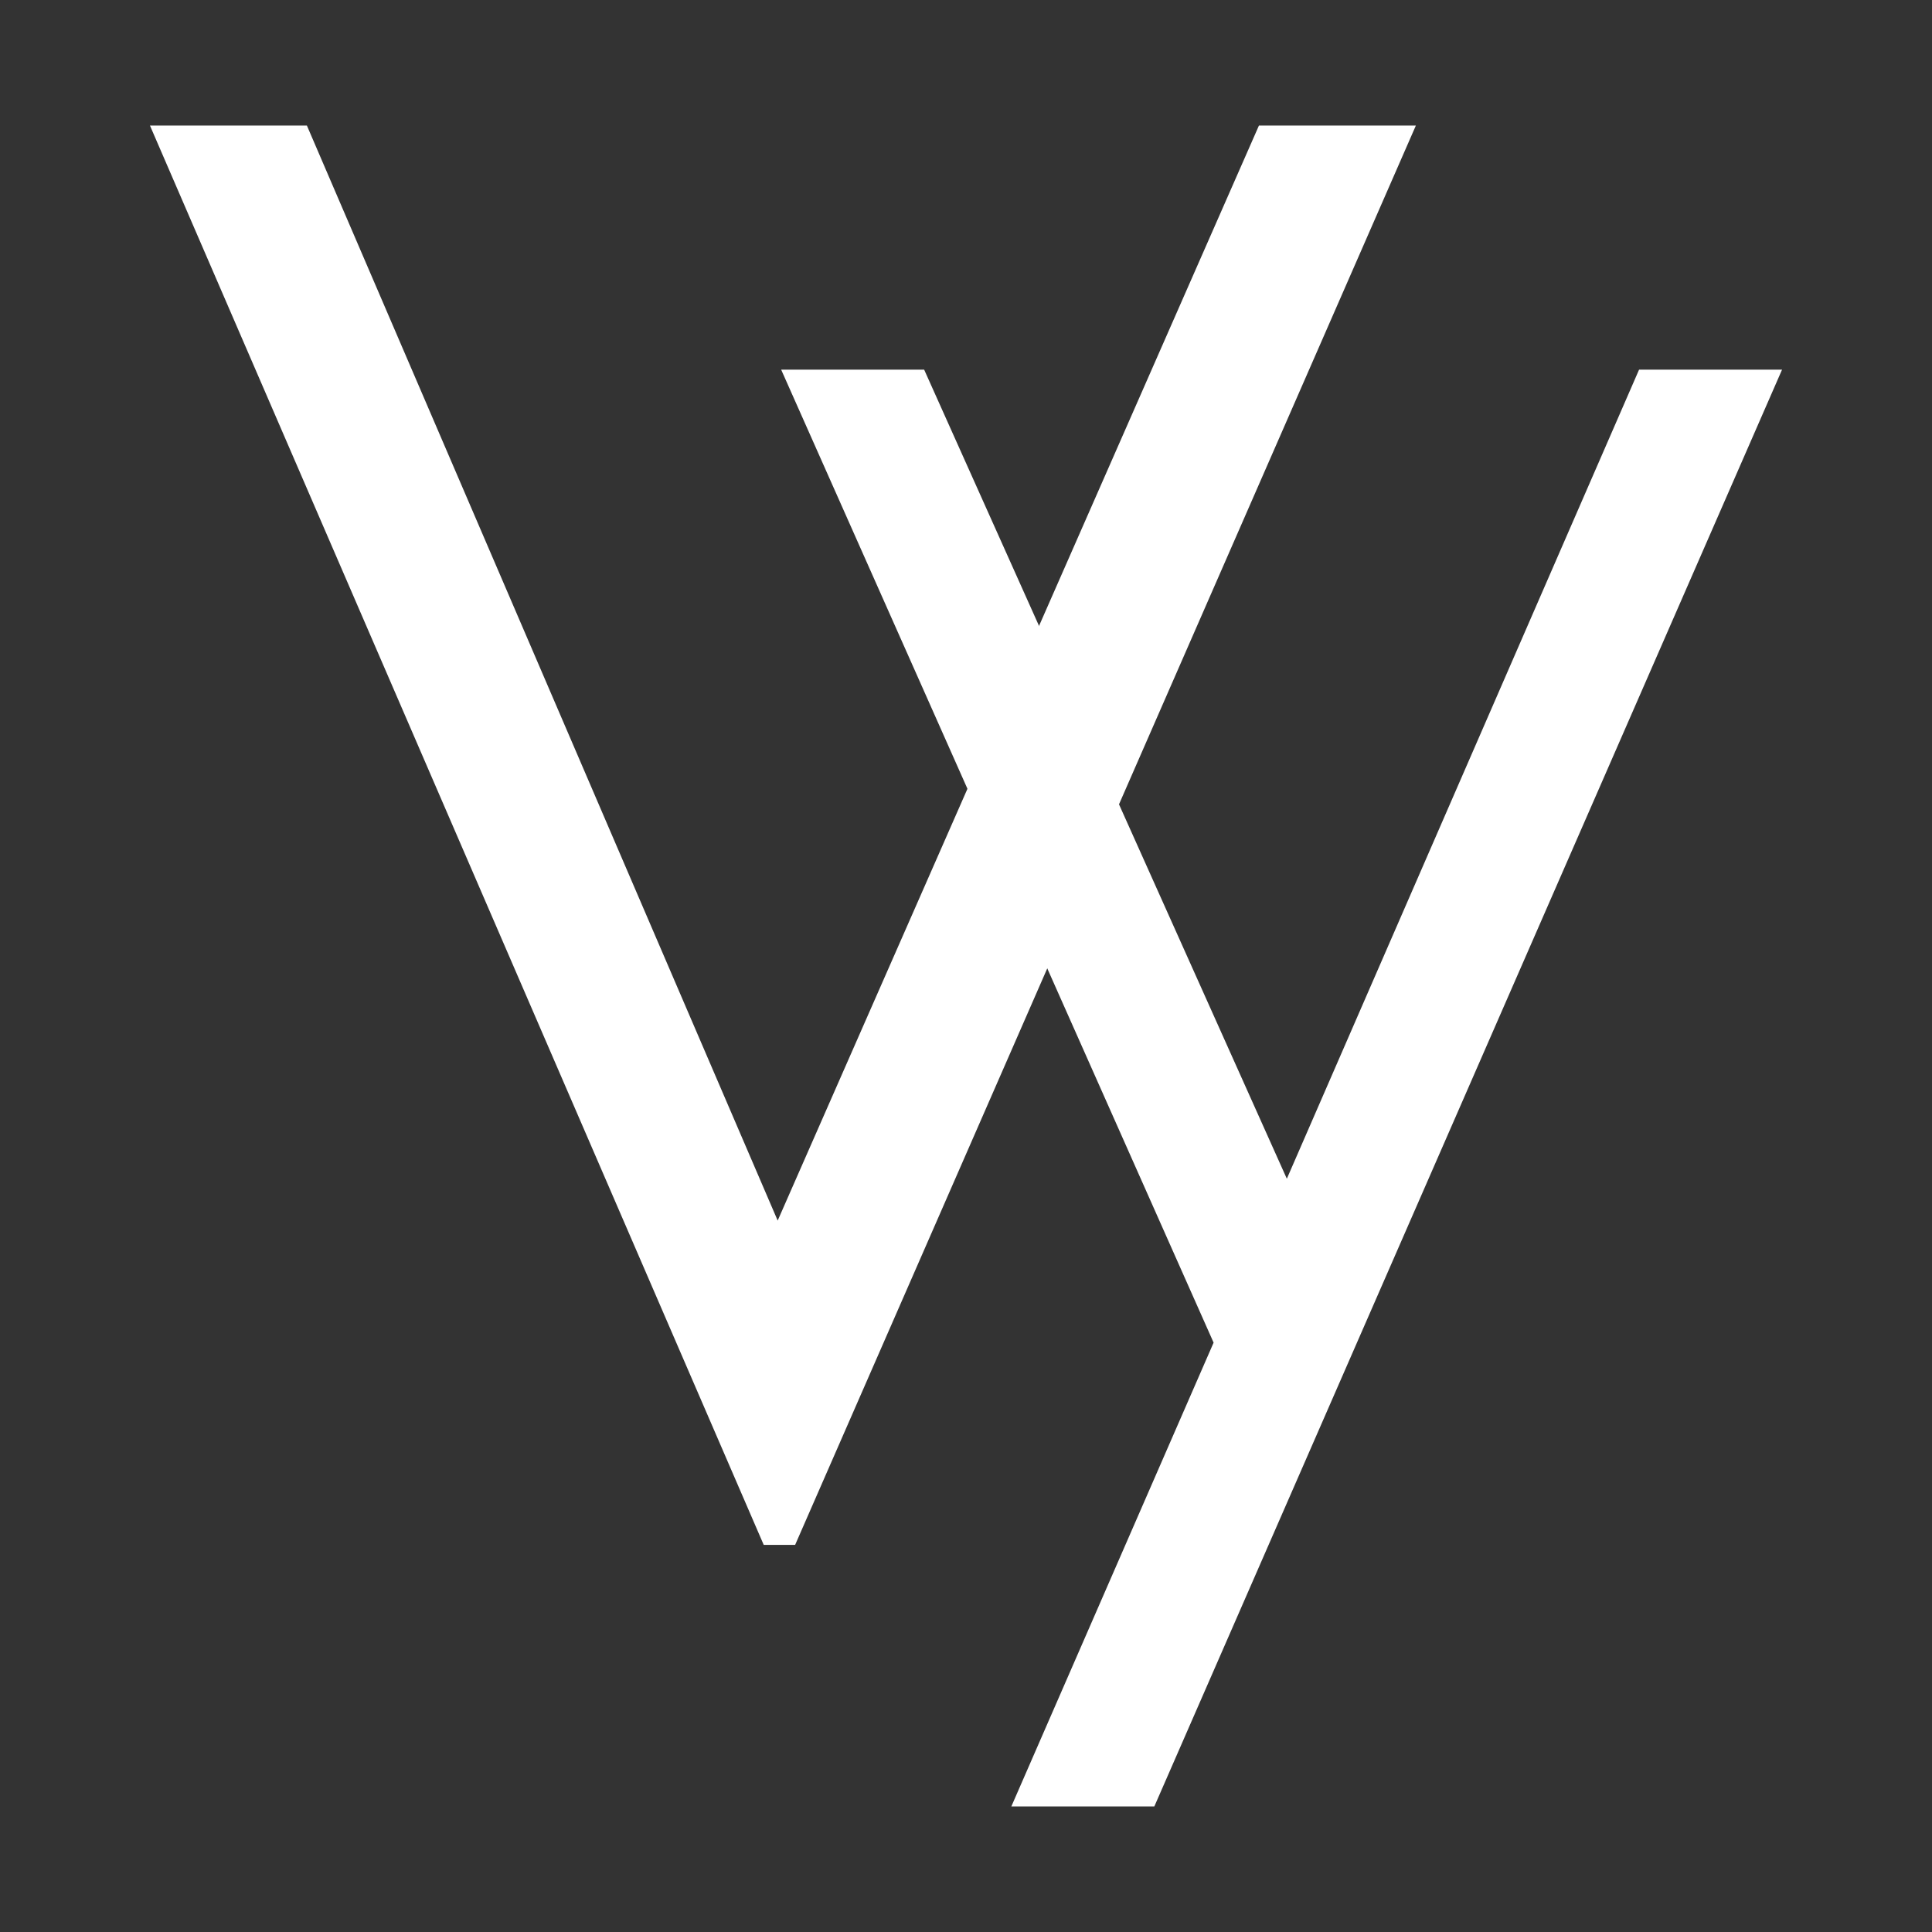
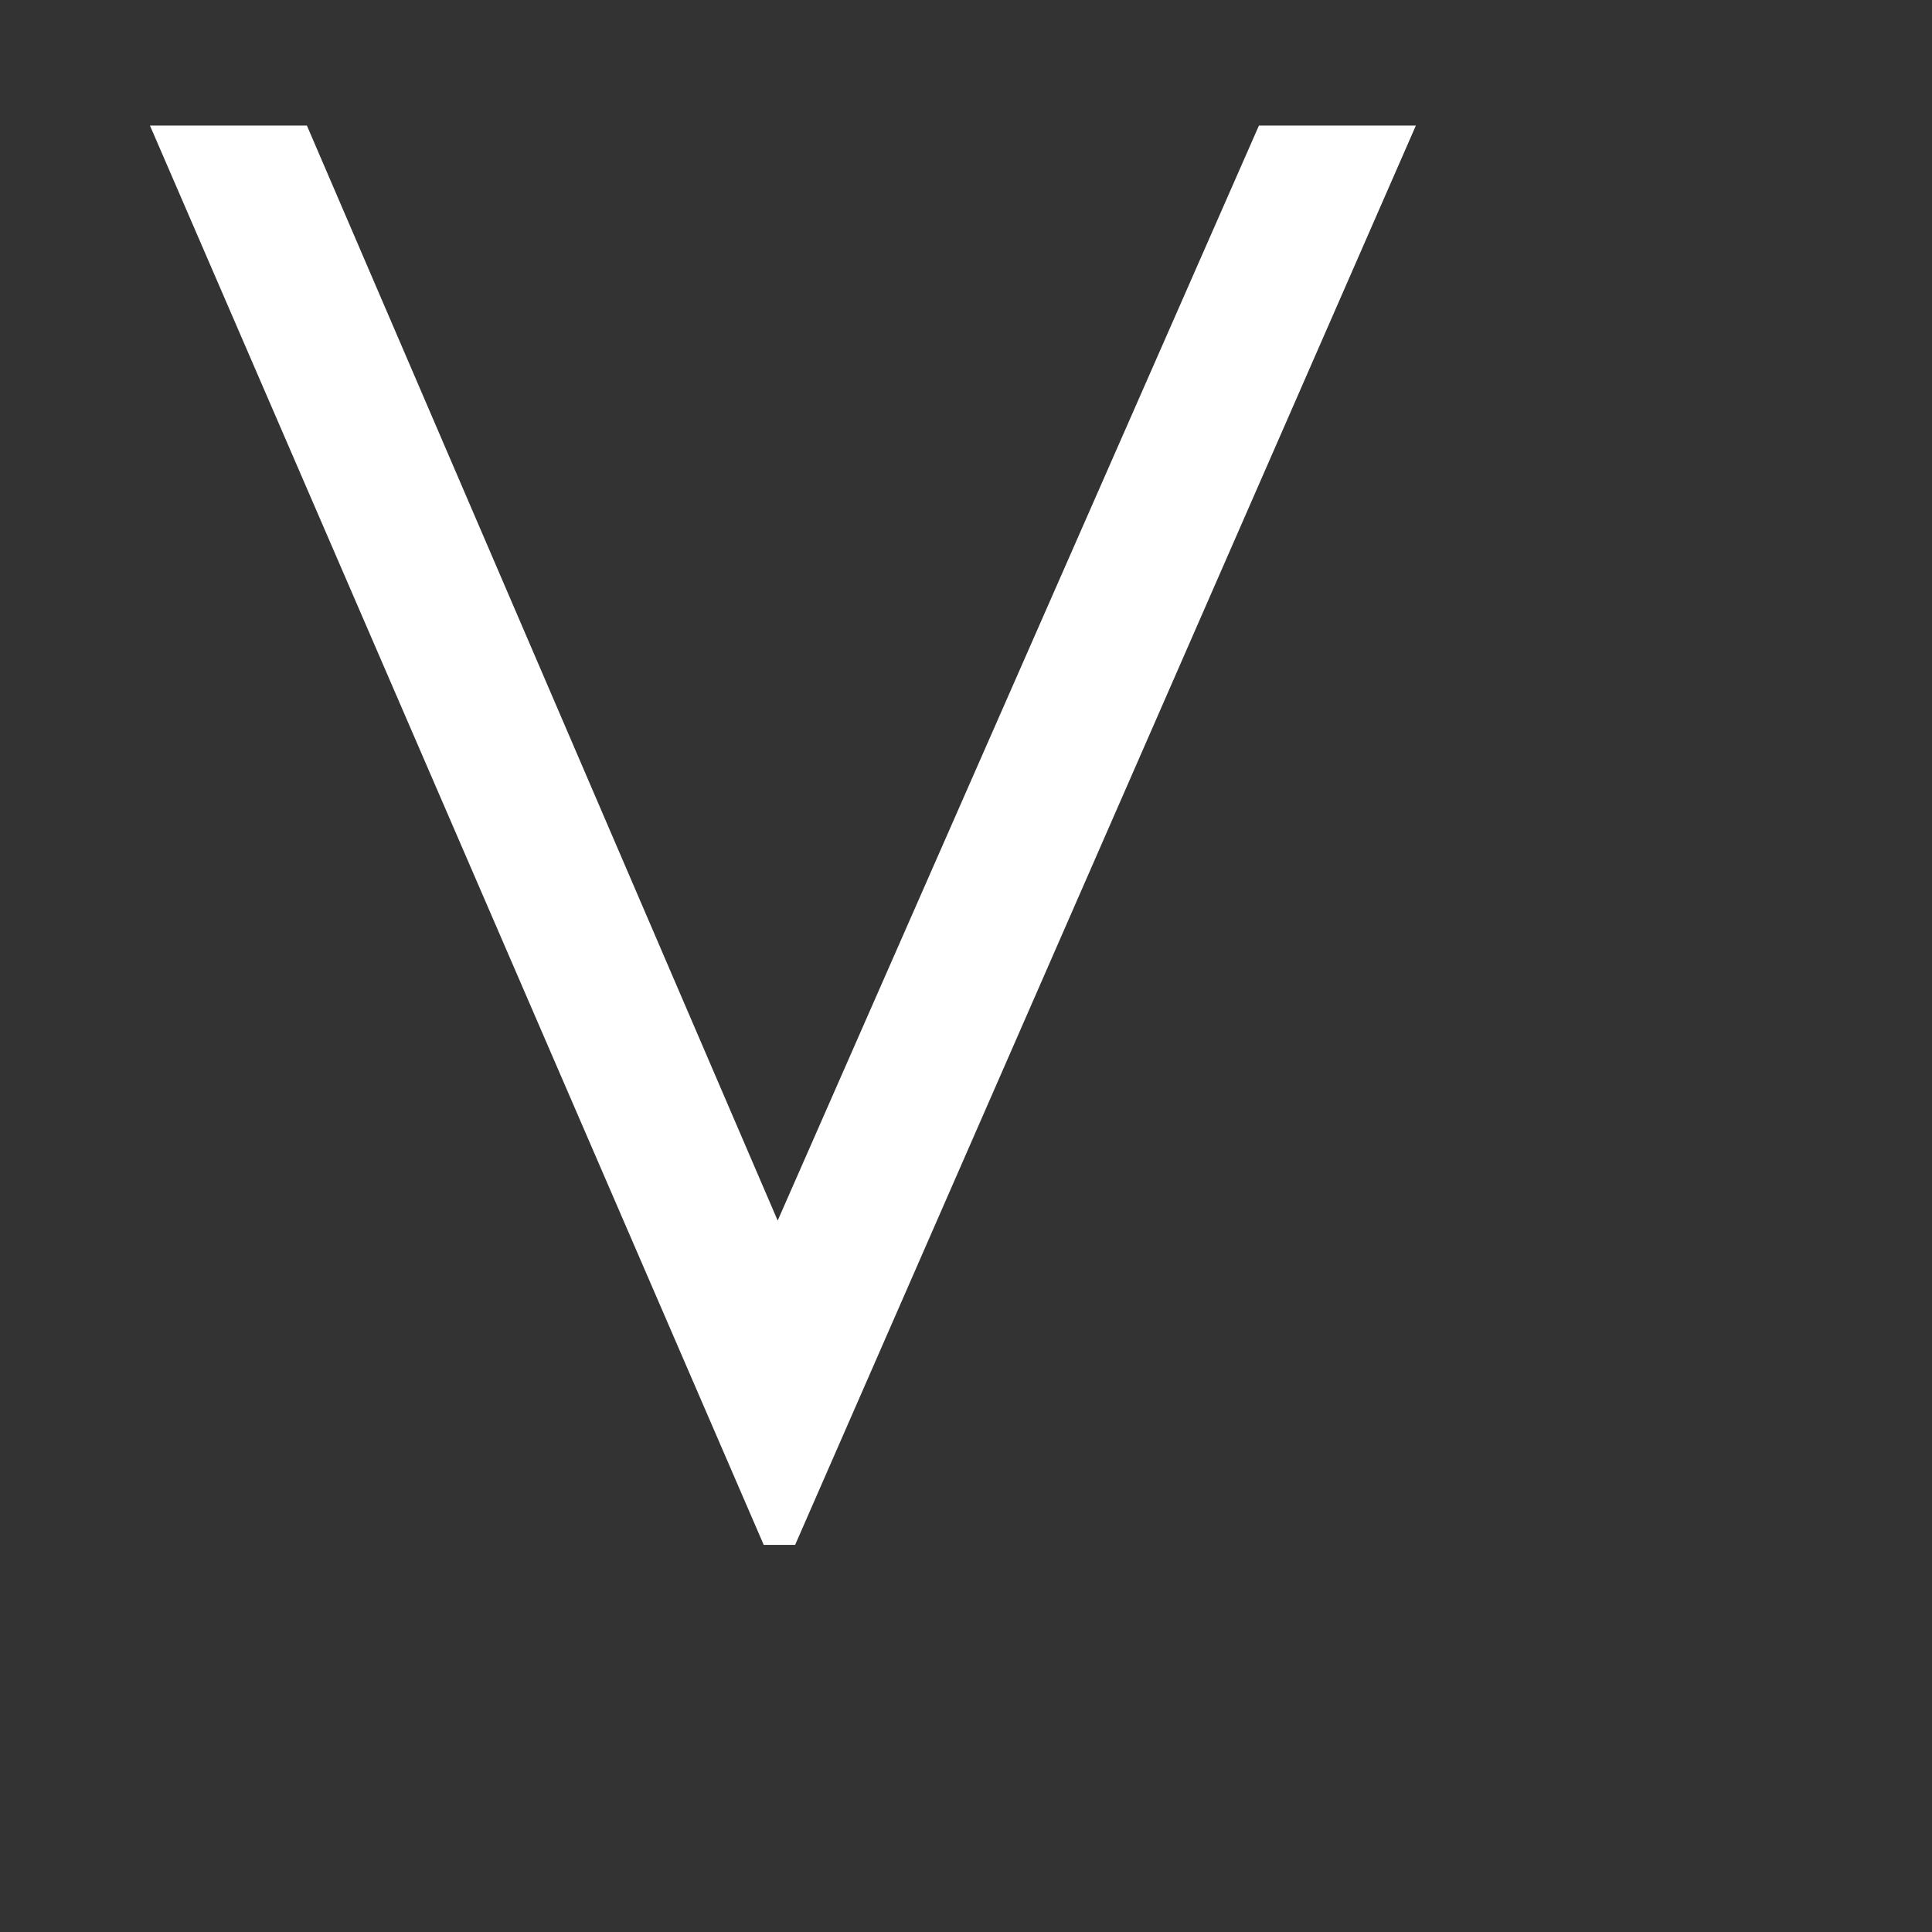
<svg xmlns="http://www.w3.org/2000/svg" version="1.1" id="Laag_1" x="0px" y="0px" viewBox="0 0 55.4 55.4" style="enable-background:new 0 0 55.4 55.4;" xml:space="preserve">
  <rect x="0" y="0" width="55.4" height="55.4" fill="#333333" stroke="none" />
  <style type="text/css">
	.st0{fill:#FFFFFF;}
</style>
  <g>
    <path class="st0" d="M4.3,3.6h4.5L22.3,35L36.1,3.6h4.5L22.8,44.3h-0.9L4.3,3.6z" />
-     <path class="st0" d="M22.4,10.6h4.1l10.4,23.2l10.1-23.2h4.1l-18,41.2H29l5.8-13.3L22.4,10.6z" />
  </g>
</svg>